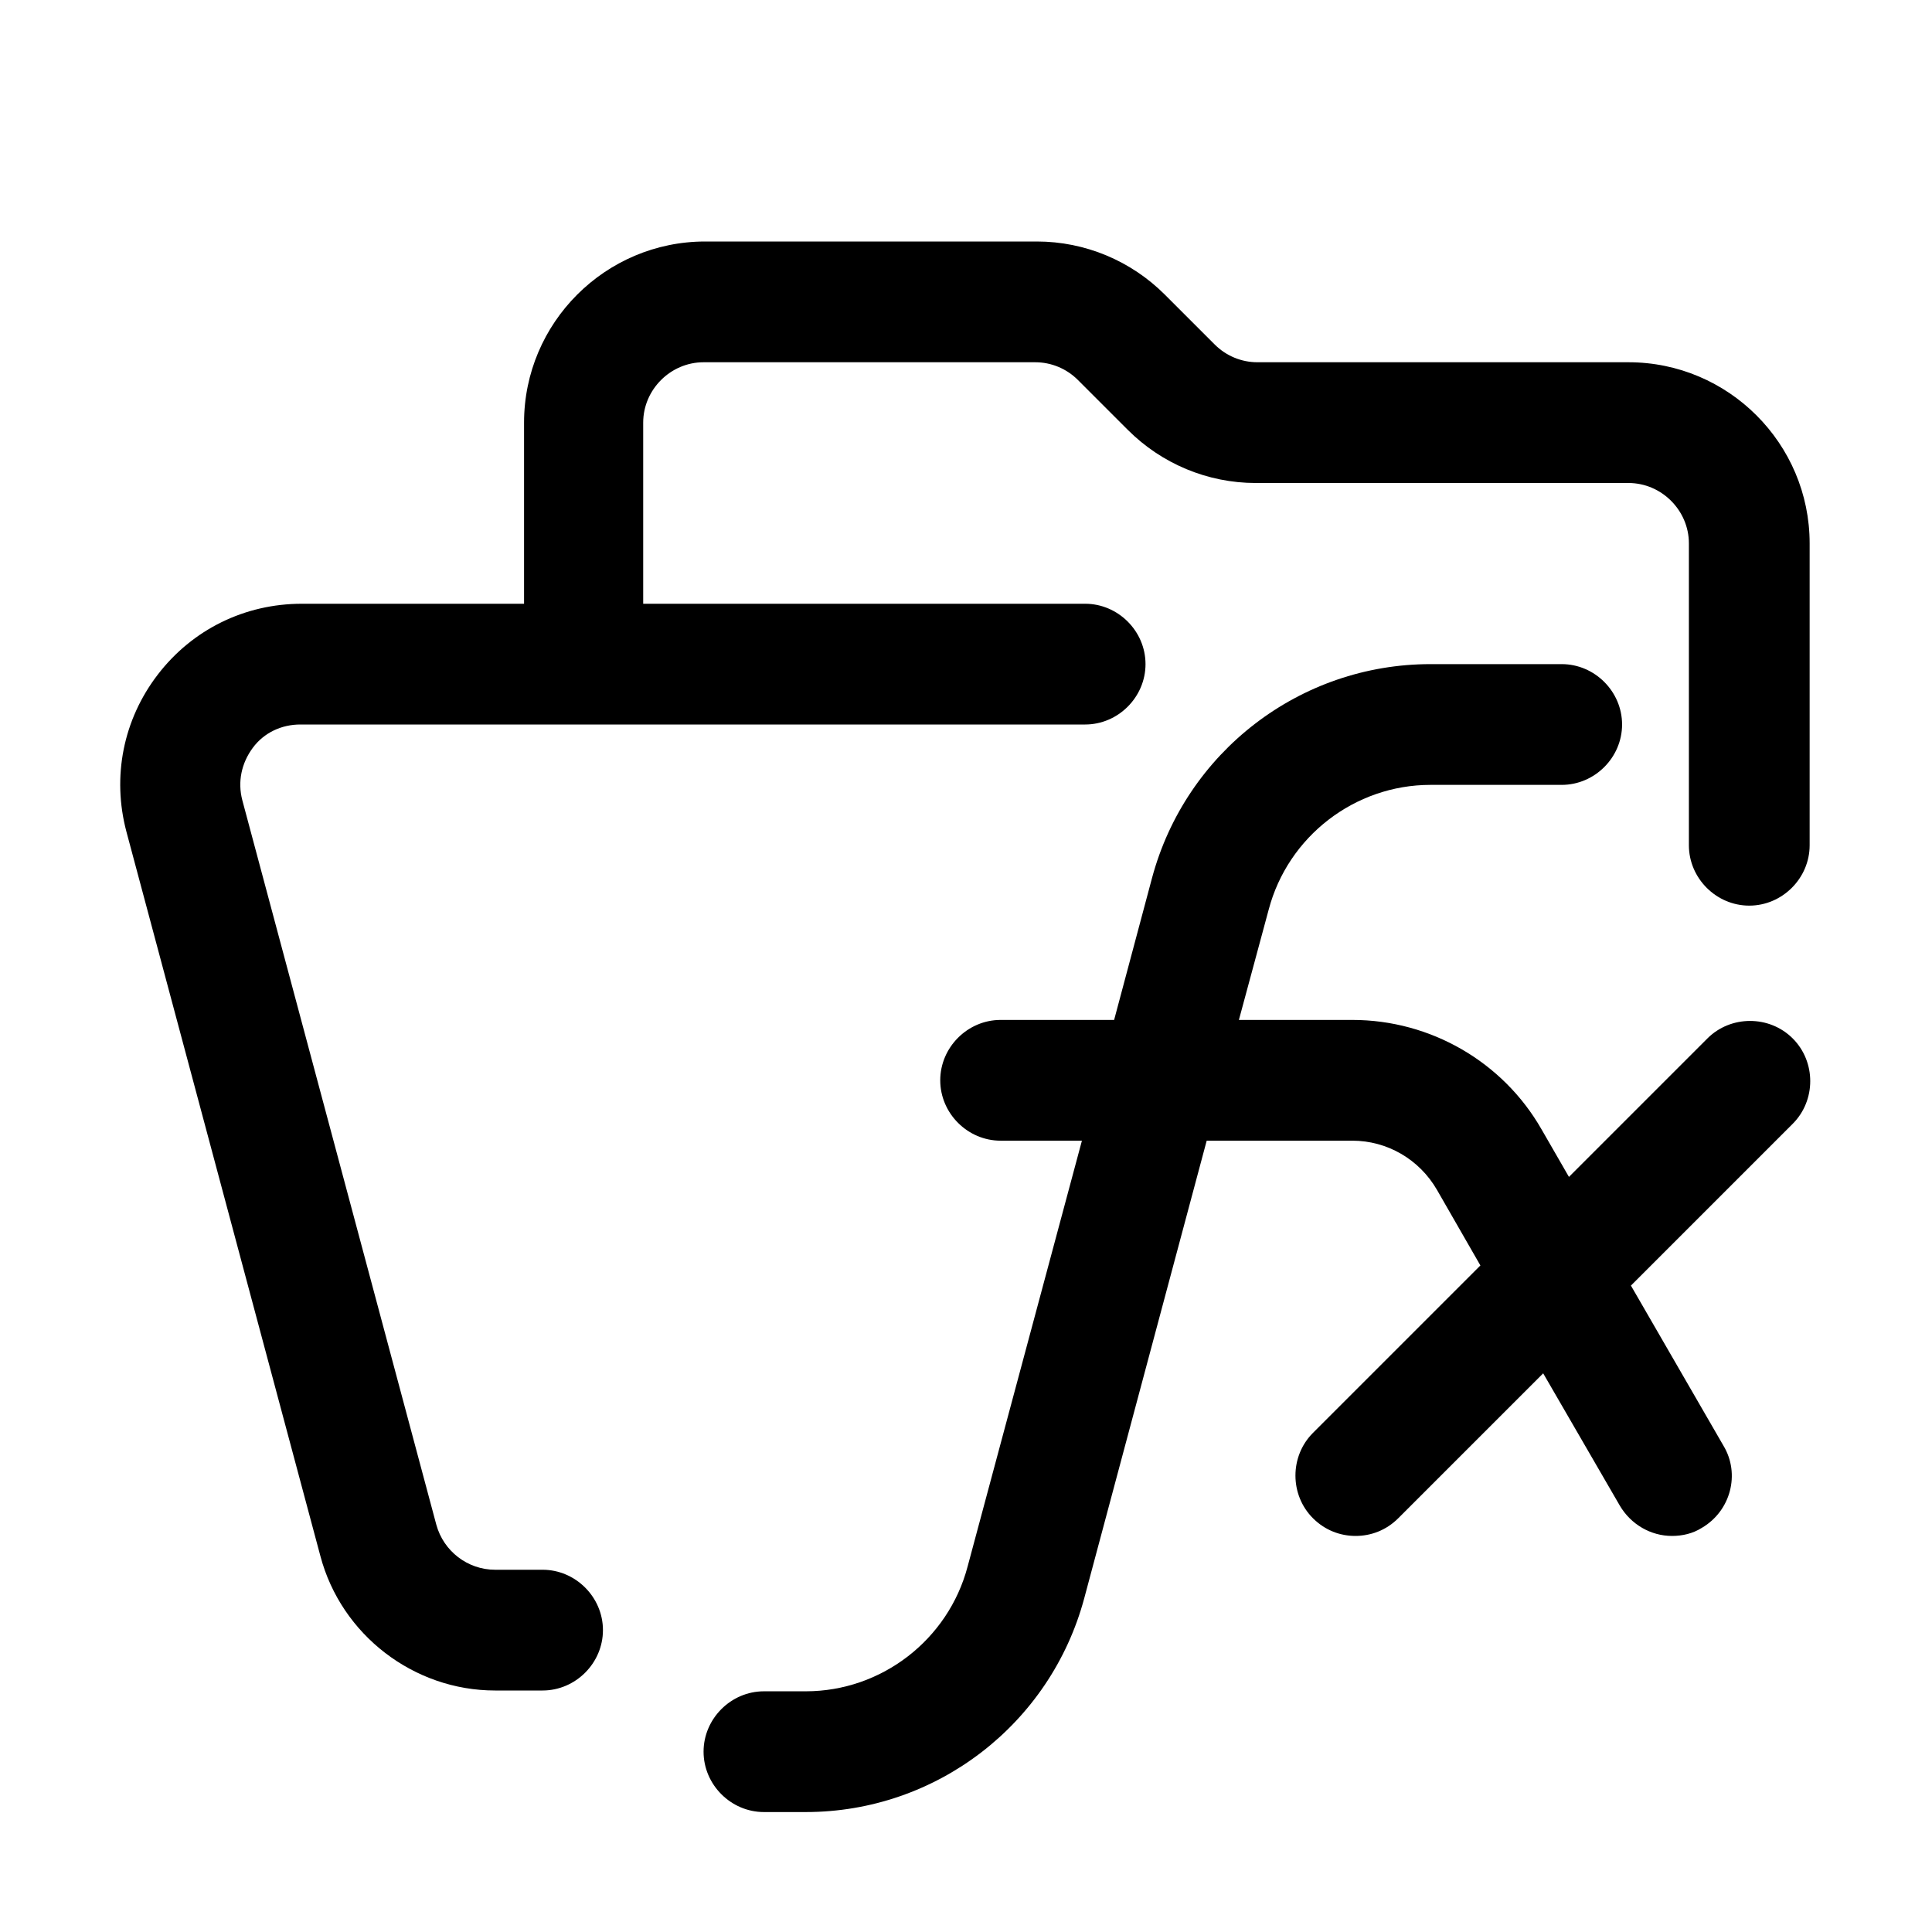
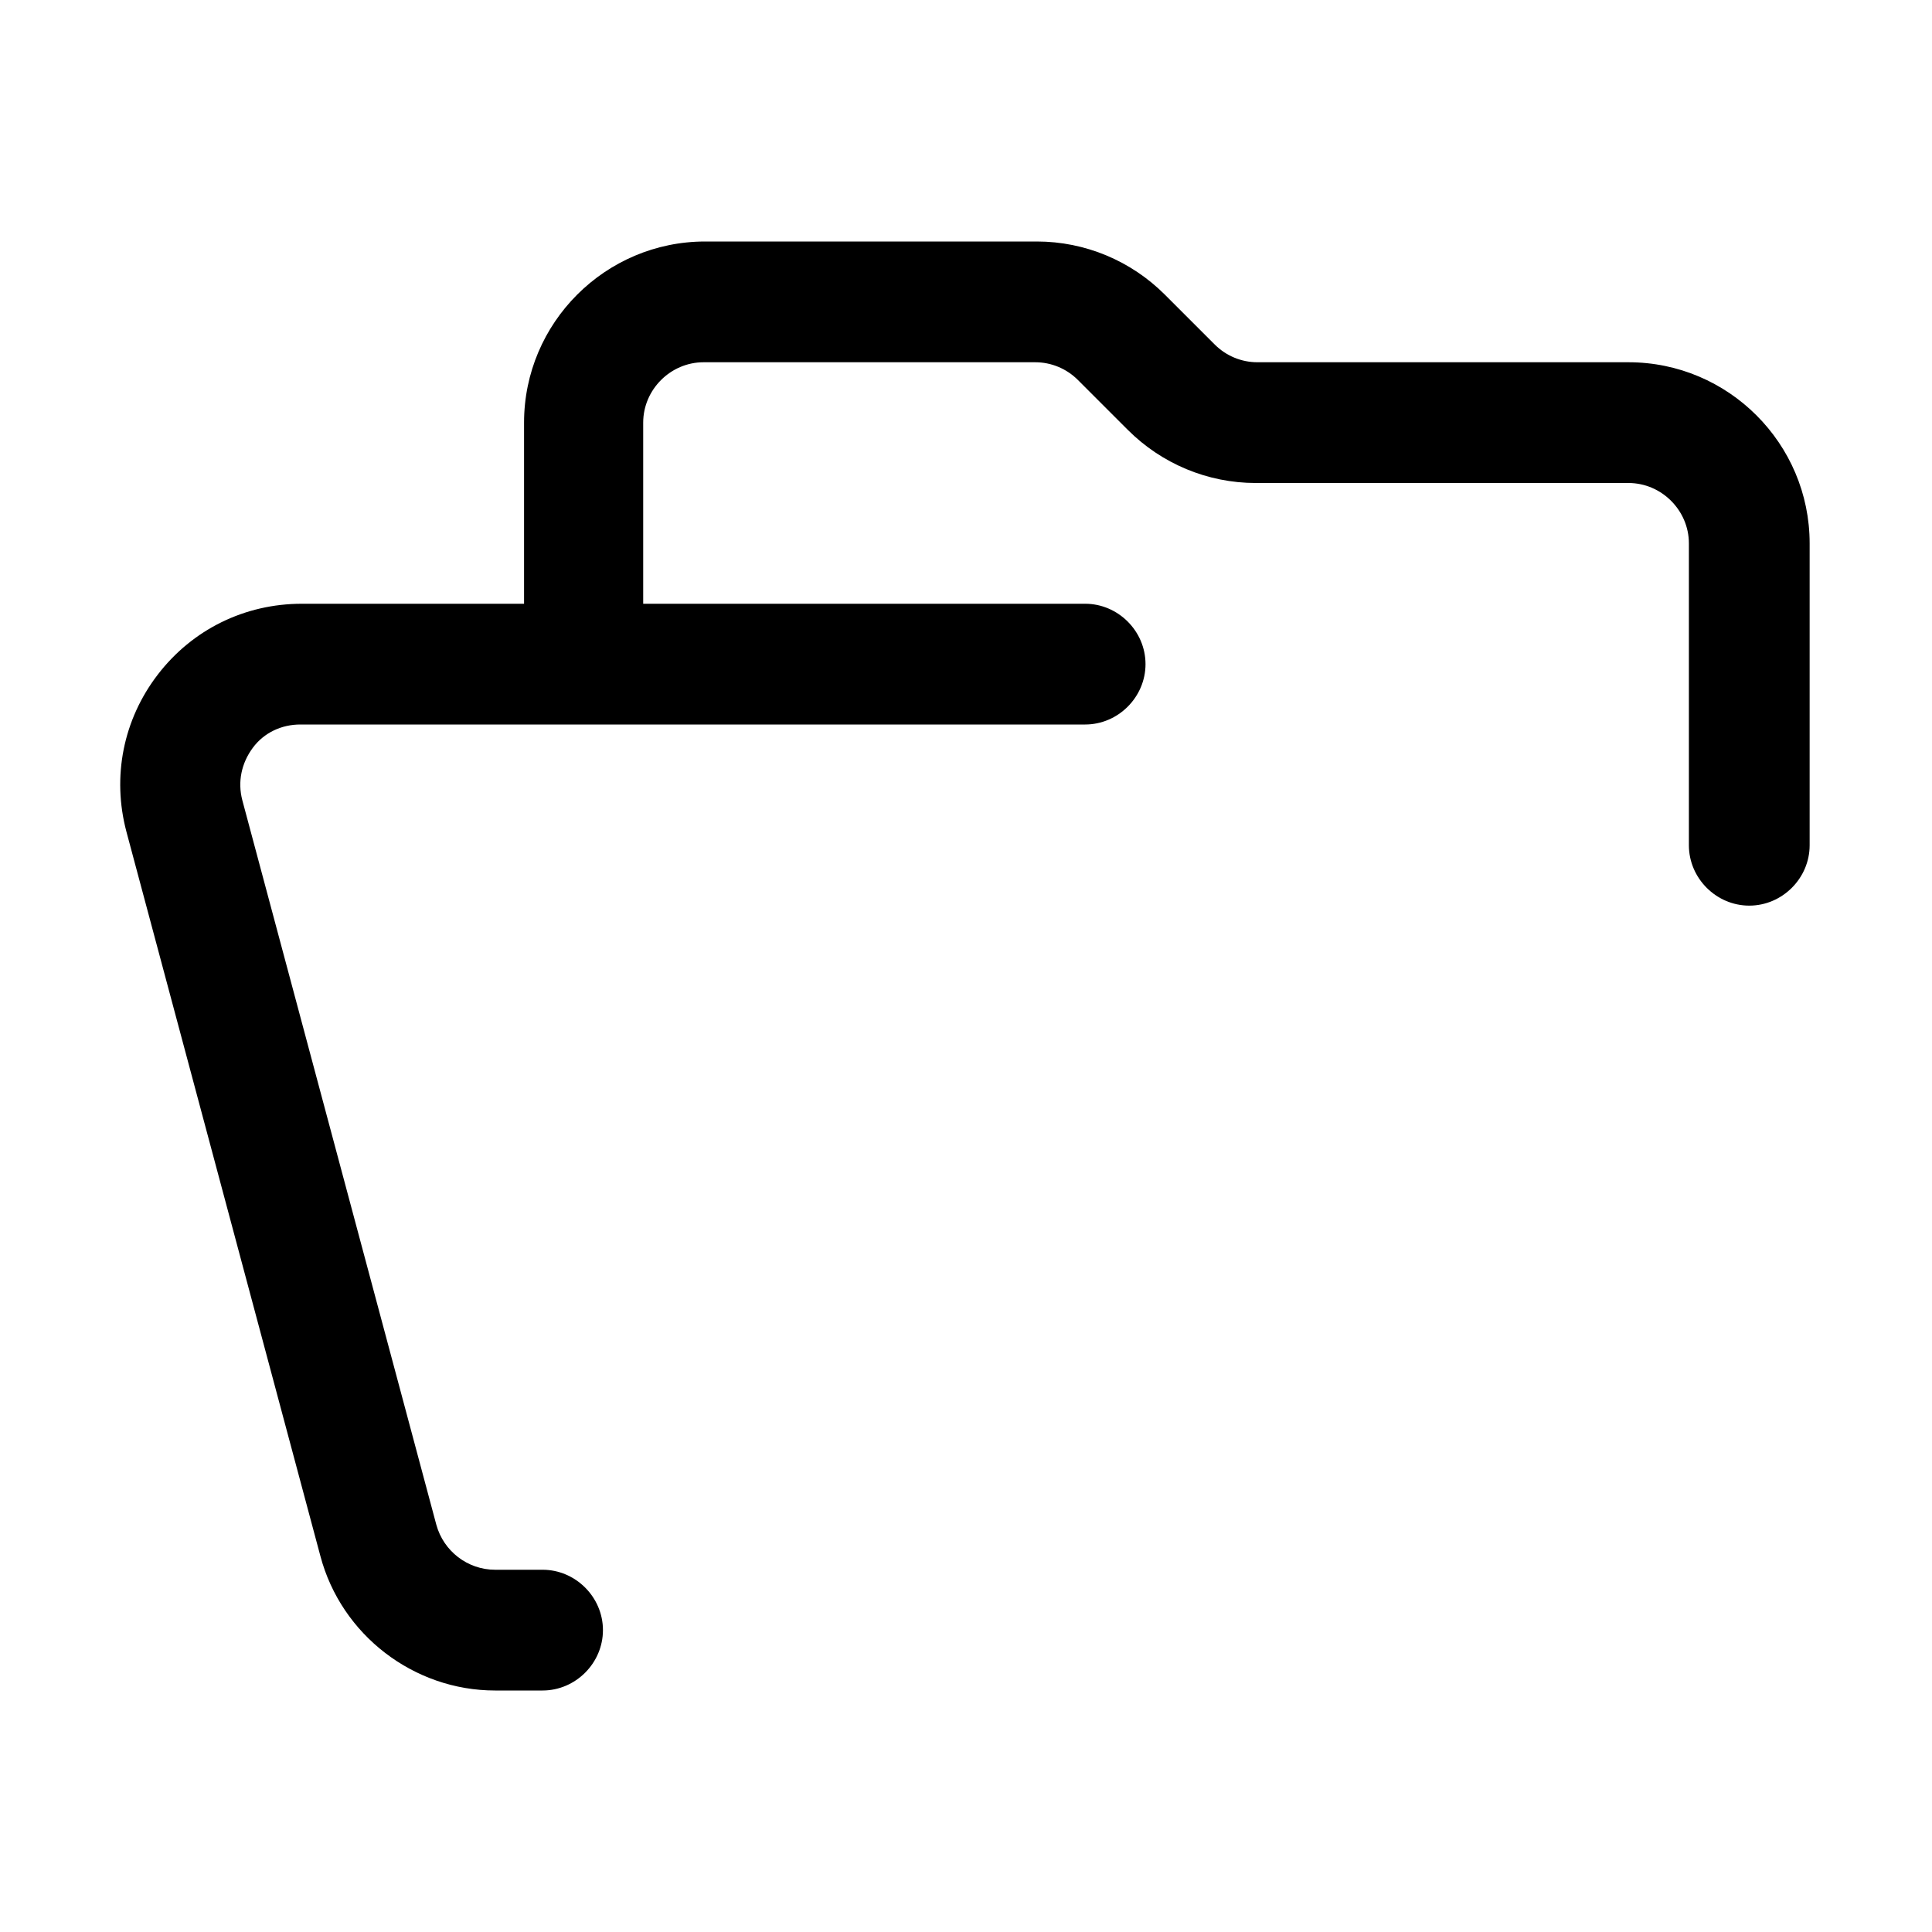
<svg xmlns="http://www.w3.org/2000/svg" id="Design" viewBox="0 0 24 24">
  <path d="M20.25,4.5h-4.63c-.2,0-.39-.08-.53-.22l-.62-.62c-.42-.42-.99-.66-1.59-.66h-4.12c-1.24,0-2.25,1.01-2.25,2.25v2.25h-2.76c-.71,0-1.36.32-1.79.88-.43.56-.57,1.27-.39,1.95l2.41,9c.26.98,1.16,1.67,2.17,1.67h.59c.41,0,.75-.34.75-.75s-.34-.75-.75-.75h-.59c-.34,0-.64-.23-.73-.56l-2.41-9c-.06-.23-.01-.46.13-.65.14-.19.36-.29.59-.29h9.75c.41,0,.75-.34.75-.75s-.34-.75-.75-.75h-5.49v-2.25c0-.41.34-.75.75-.75h4.12c.2,0,.39.08.53.22l.62.62c.42.42.99.66,1.59.66h4.63c.41,0,.75.34.75.75v3.75c0,.41.34.75.75.75s.75-.34.75-.75v-3.75c0-1.24-1.01-2.25-2.25-2.25Z" />
-   <path d="M21.22,12.89l-1.73,1.73-.34-.59c-.48-.84-1.38-1.36-2.35-1.36h-1.41l.37-1.37c.24-.91,1.07-1.55,2.01-1.55h1.63c.41,0,.75-.34.75-.75s-.34-.75-.75-.75h-1.63c-1.62,0-3.04,1.09-3.46,2.66l-.47,1.76h-1.41c-.41,0-.75.34-.75.75s.34.75.75.75h1.01l-1.42,5.29c-.24.91-1.07,1.55-2.01,1.55h-.52c-.41,0-.75.34-.75.75s.34.75.75.75h.52c1.62,0,3.04-1.09,3.46-2.66l1.52-5.68h1.81c.43,0,.83.23,1.05.61l.54.94-2.08,2.08c-.29.29-.29.77,0,1.06.15.15.34.22.53.22s.38-.07.53-.22l1.8-1.8.95,1.64c.14.24.39.38.65.38.13,0,.26-.03.37-.1.36-.21.48-.67.27-1.02l-1.15-1.99,2.01-2.01c.29-.29.29-.77,0-1.06s-.77-.29-1.06,0Z" />
</svg>